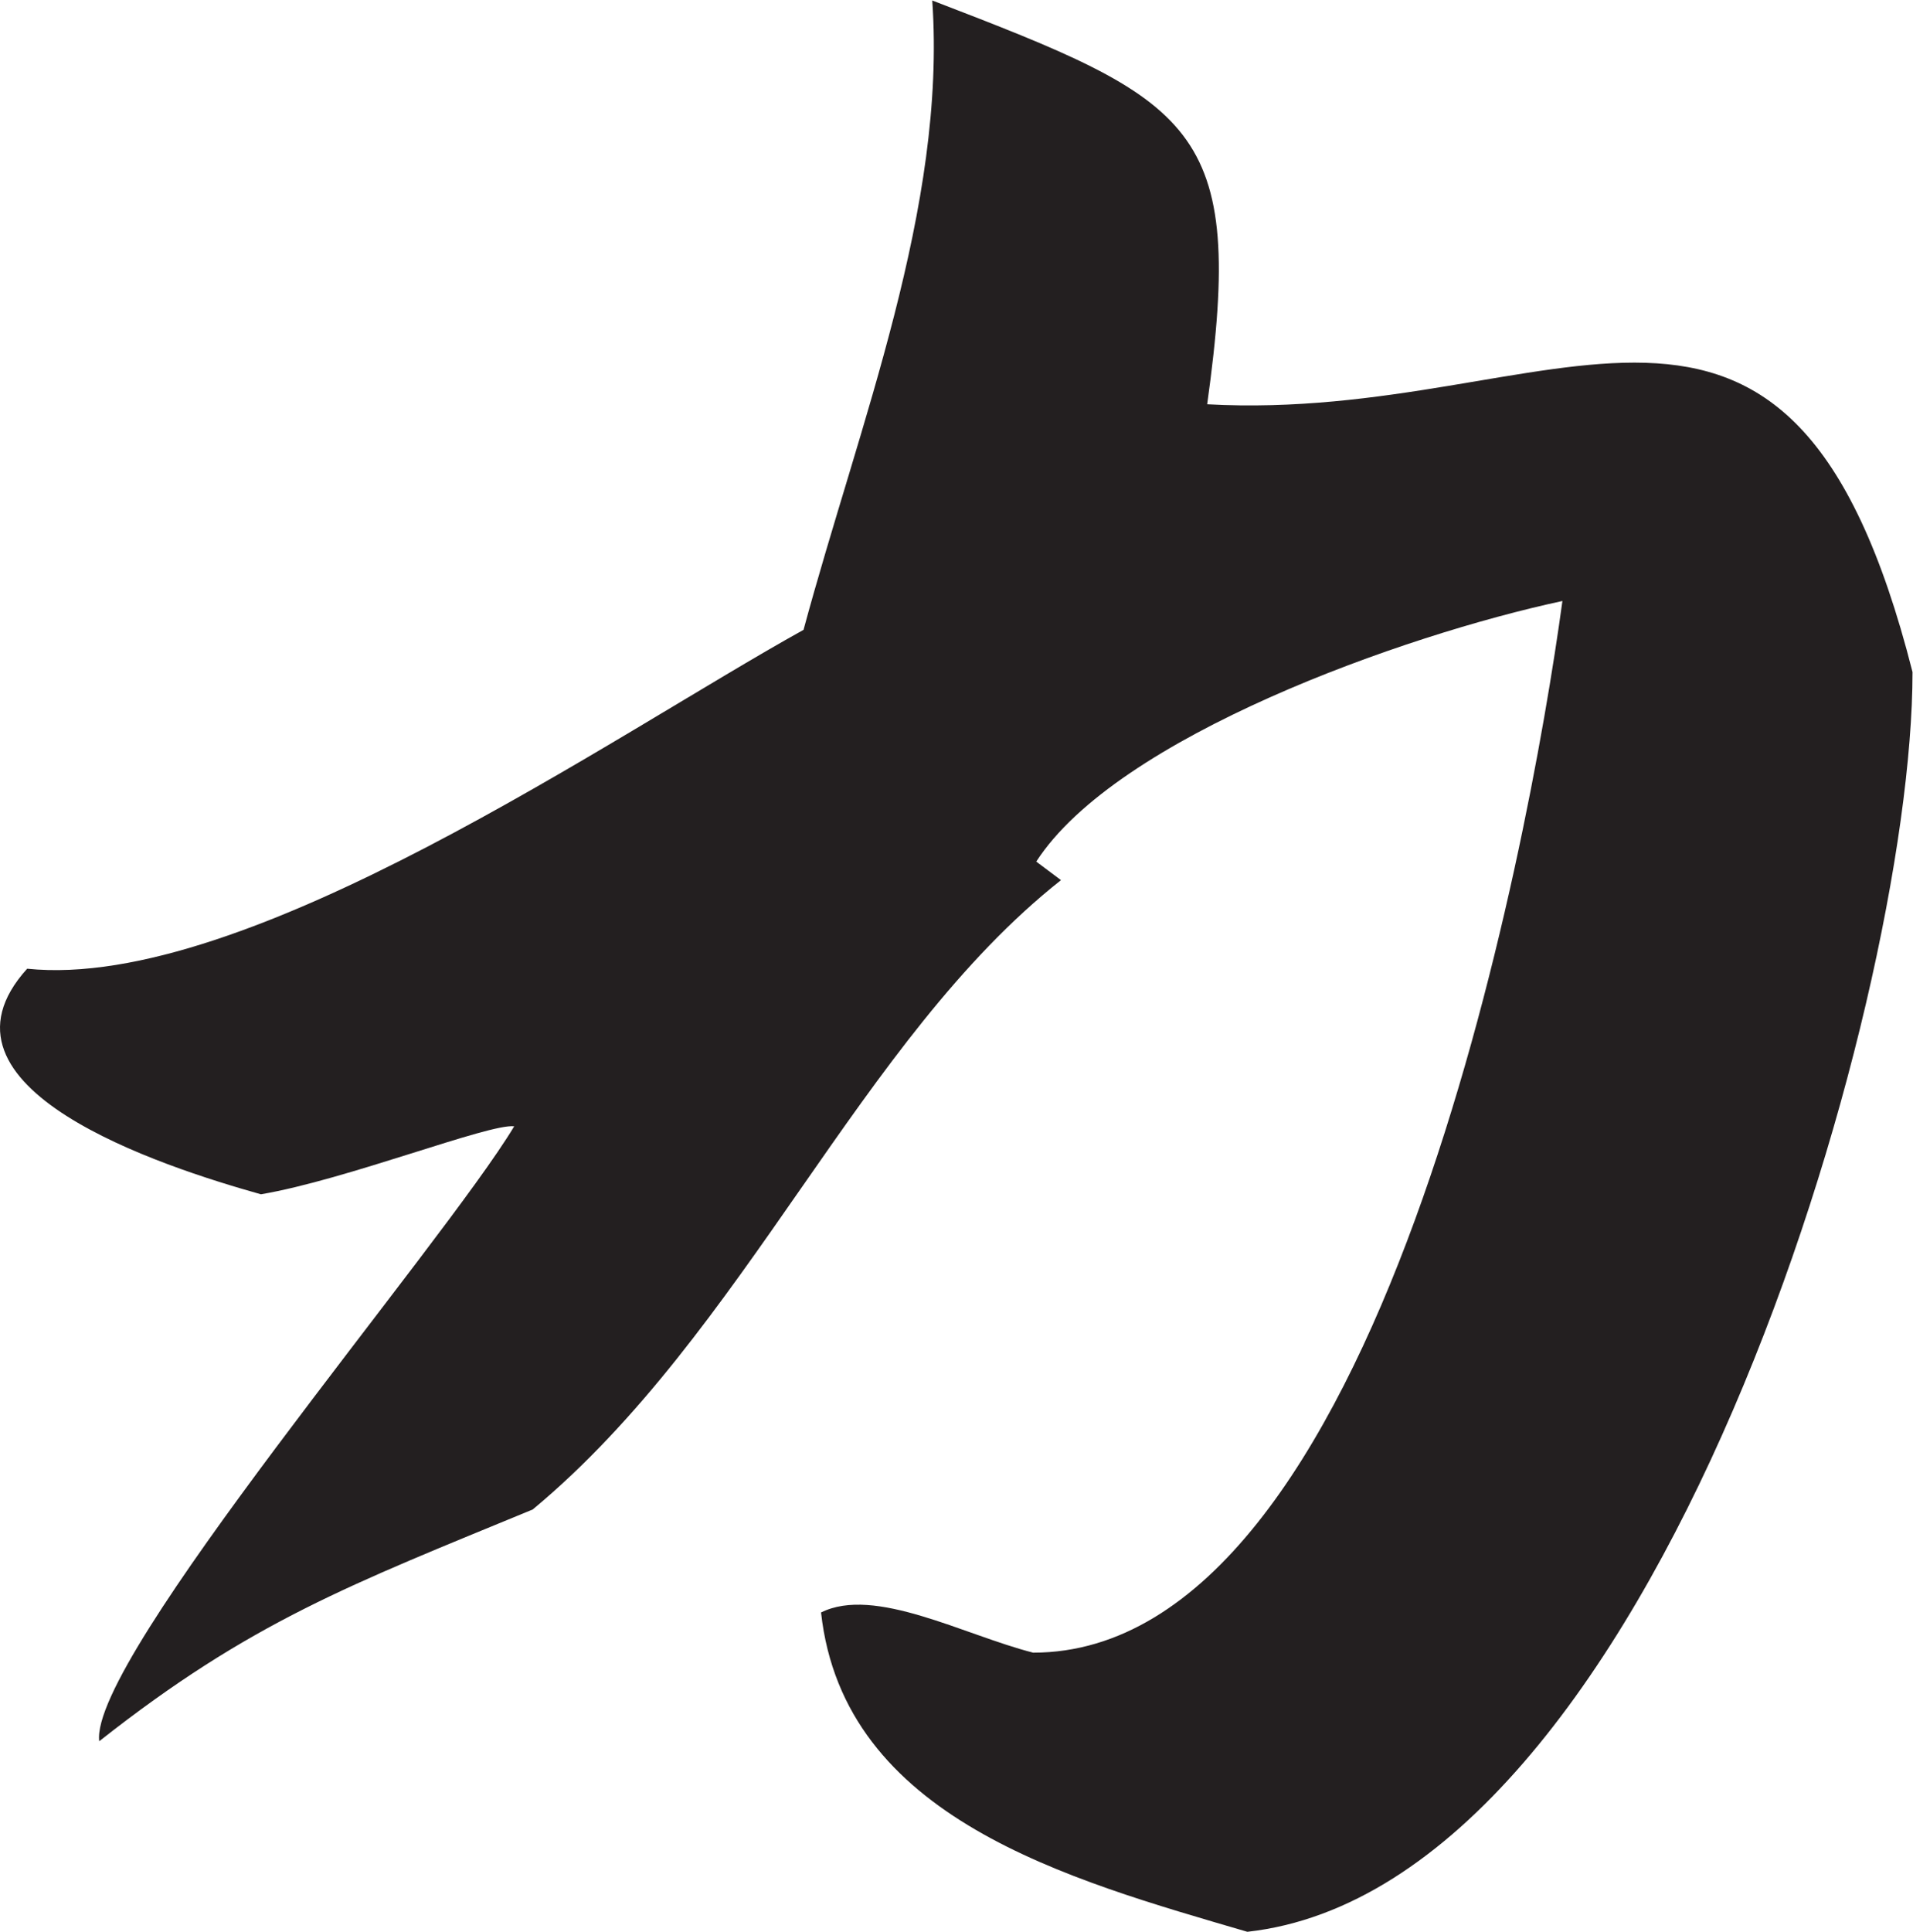
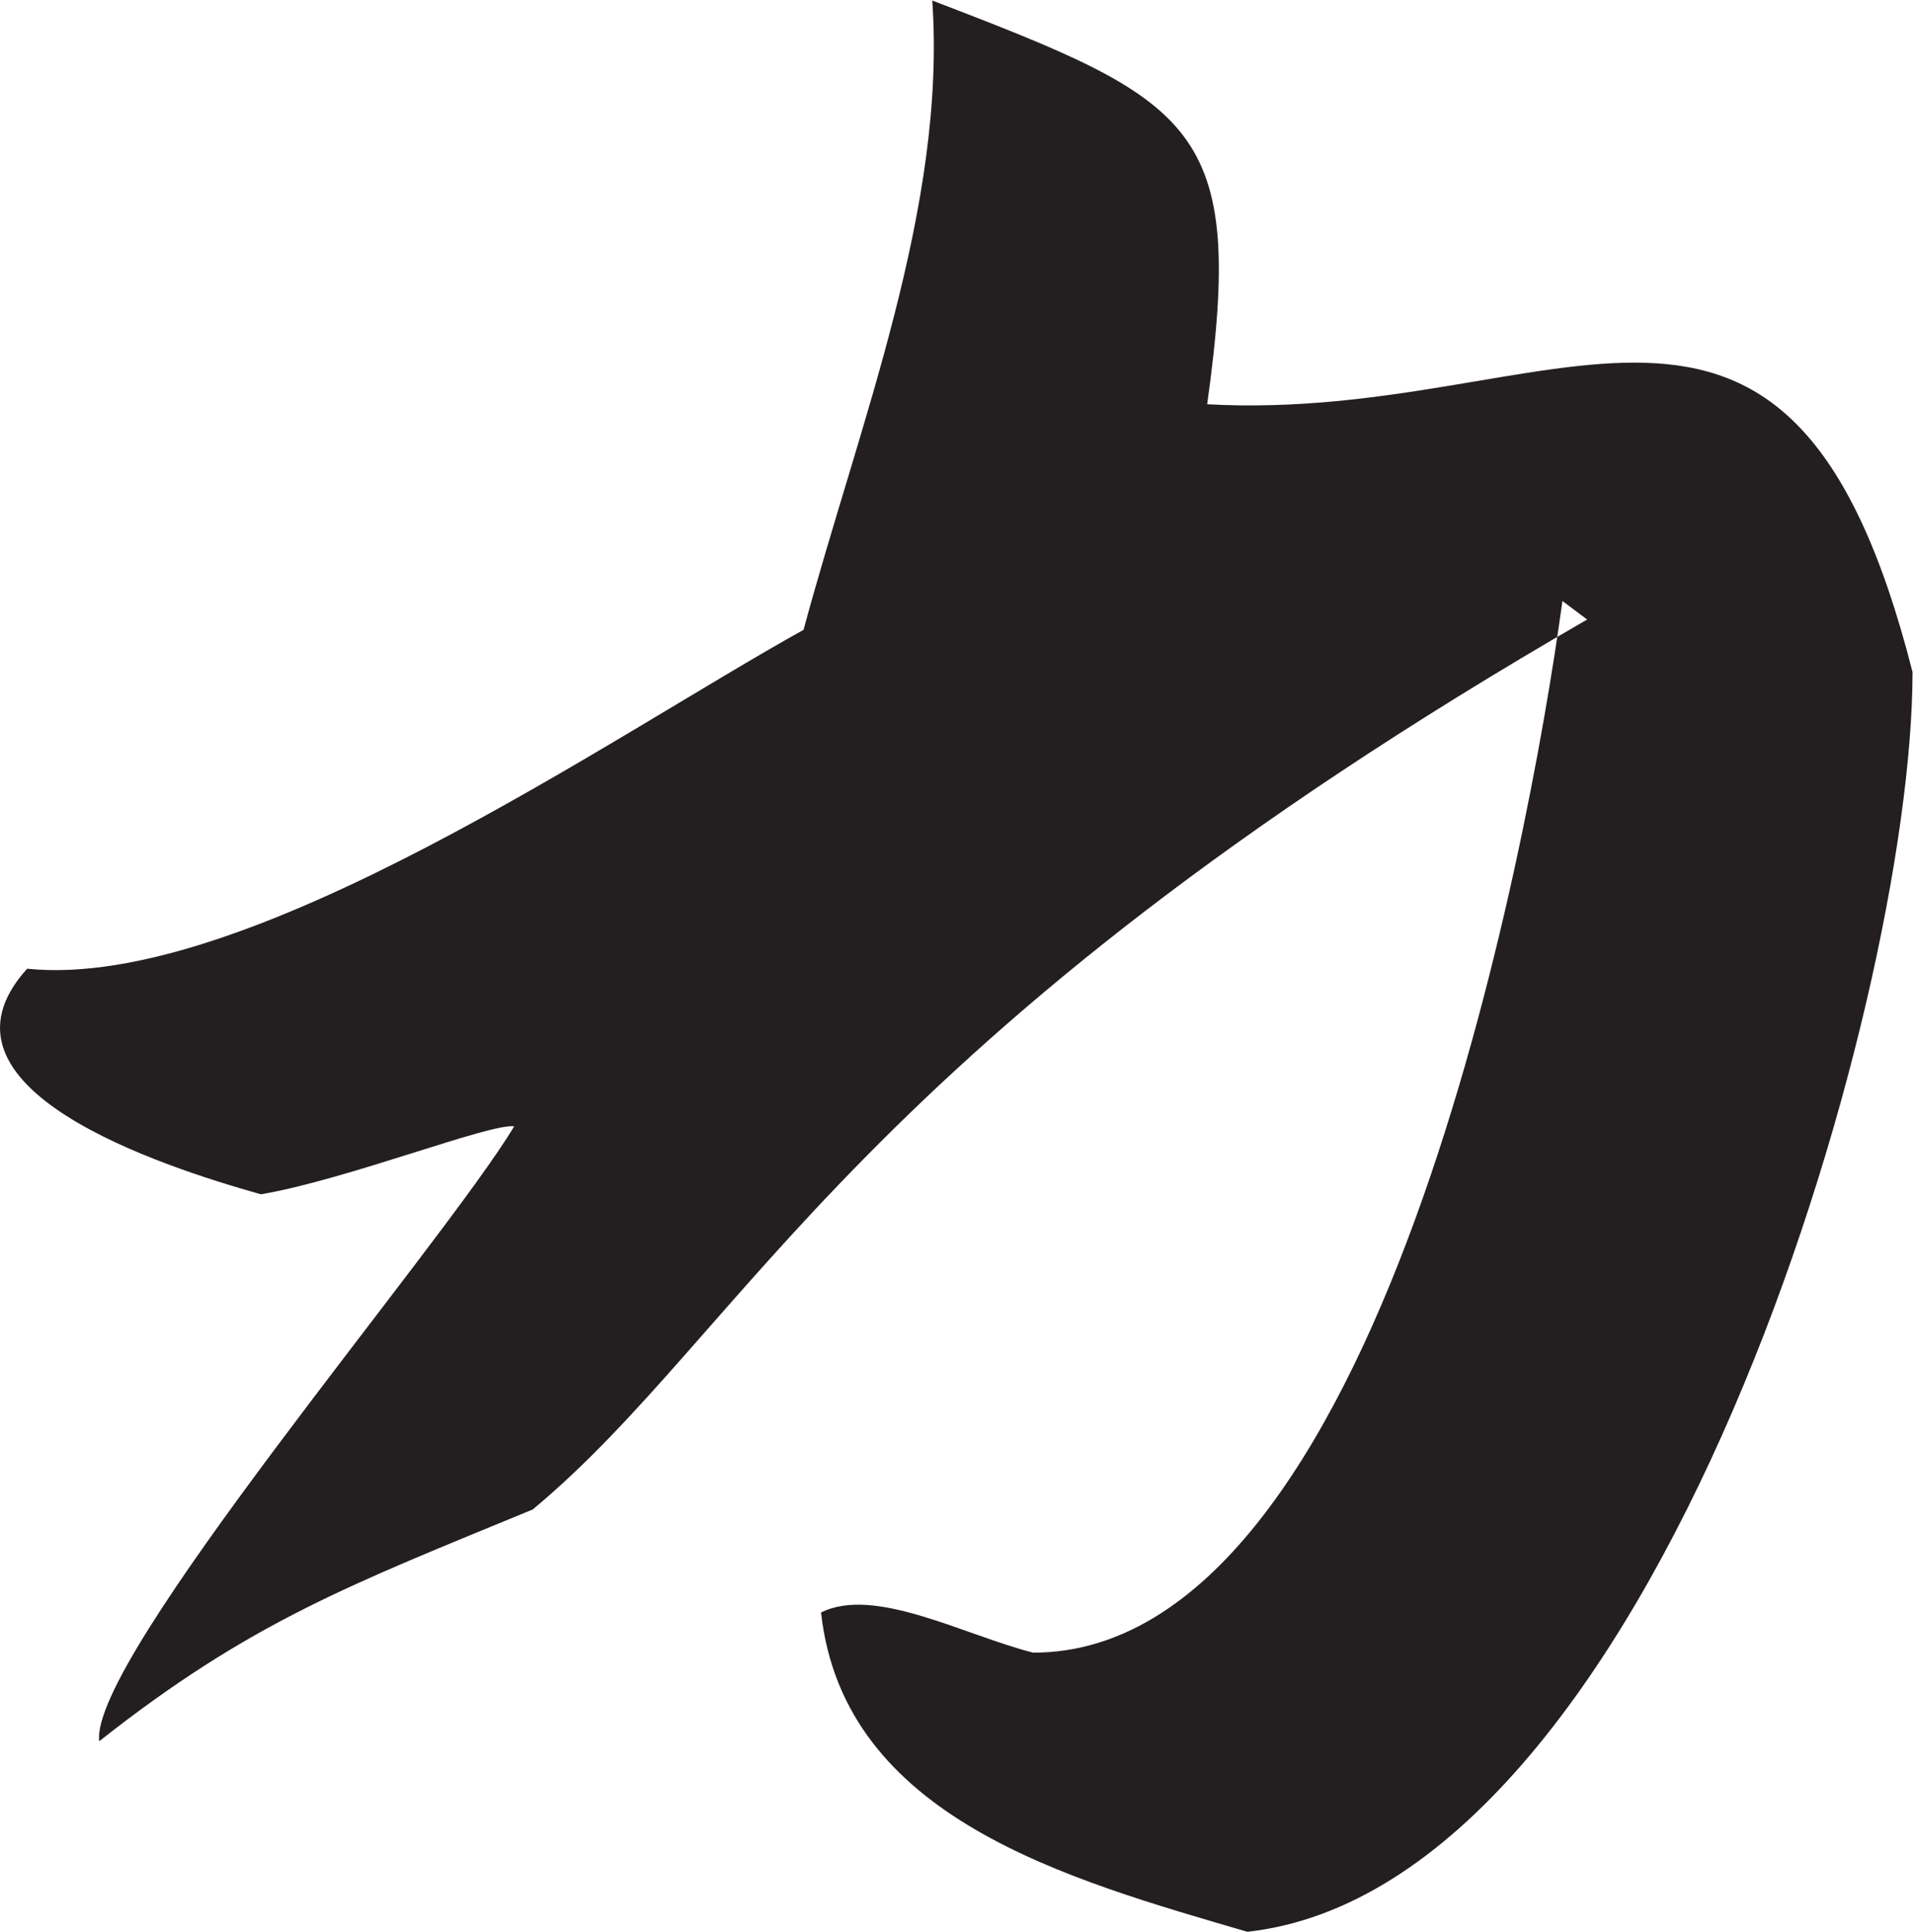
<svg xmlns="http://www.w3.org/2000/svg" viewBox="0 0 178.307 180" height="180" width="178.307" xml:space="preserve" id="svg2" version="1.1">
  <defs id="defs6" />
  <g transform="matrix(1.333,0,0,-1.333,0,180)" id="g10">
    <g transform="scale(0.1)" id="g12">
-       <path id="path14" style="fill:#231f20;fill-opacity:1;fill-rule:evenodd;stroke:none" d="M 872.188,0 C 746.914,36.719 589.945,79.199 574.105,223.203 c 37.442,18.723 100.079,-15.84 148.317,-28.086 241.933,0 346.328,560.879 370.078,735.121 C 981.621,906.48 780.742,835.195 724.59,748.074 c 5.762,-4.312 11.523,-8.636 17.285,-12.957 C 600.746,623.523 521.547,419.043 372.504,295.207 245.074,242.645 175.23,216.719 69.387,133.203 62.188,190.801 309.867,480.246 359.551,563.039 342.27,565.207 242.188,525.605 182.426,515.52 113.313,534.961 -56.605,589.68 18.988,673.203 172.355,657.363 429.391,836.637 561.863,910.078 c 38.883,144.002 100.086,295.202 90,439.922 183.606,-70.56 219.602,-86.4 192.239,-282.24 C 1090.35,1054.08 1250.9,1221.12 1337.3,880.559 1337.3,646.563 1157.3,31.68 872.188,0 v 0" />
+       <path id="path14" style="fill:#231f20;fill-opacity:1;fill-rule:evenodd;stroke:none" d="M 872.188,0 C 746.914,36.719 589.945,79.199 574.105,223.203 c 37.442,18.723 100.079,-15.84 148.317,-28.086 241.933,0 346.328,560.879 370.078,735.121 c 5.762,-4.312 11.523,-8.636 17.285,-12.957 C 600.746,623.523 521.547,419.043 372.504,295.207 245.074,242.645 175.23,216.719 69.387,133.203 62.188,190.801 309.867,480.246 359.551,563.039 342.27,565.207 242.188,525.605 182.426,515.52 113.313,534.961 -56.605,589.68 18.988,673.203 172.355,657.363 429.391,836.637 561.863,910.078 c 38.883,144.002 100.086,295.202 90,439.922 183.606,-70.56 219.602,-86.4 192.239,-282.24 C 1090.35,1054.08 1250.9,1221.12 1337.3,880.559 1337.3,646.563 1157.3,31.68 872.188,0 v 0" />
    </g>
  </g>
</svg>